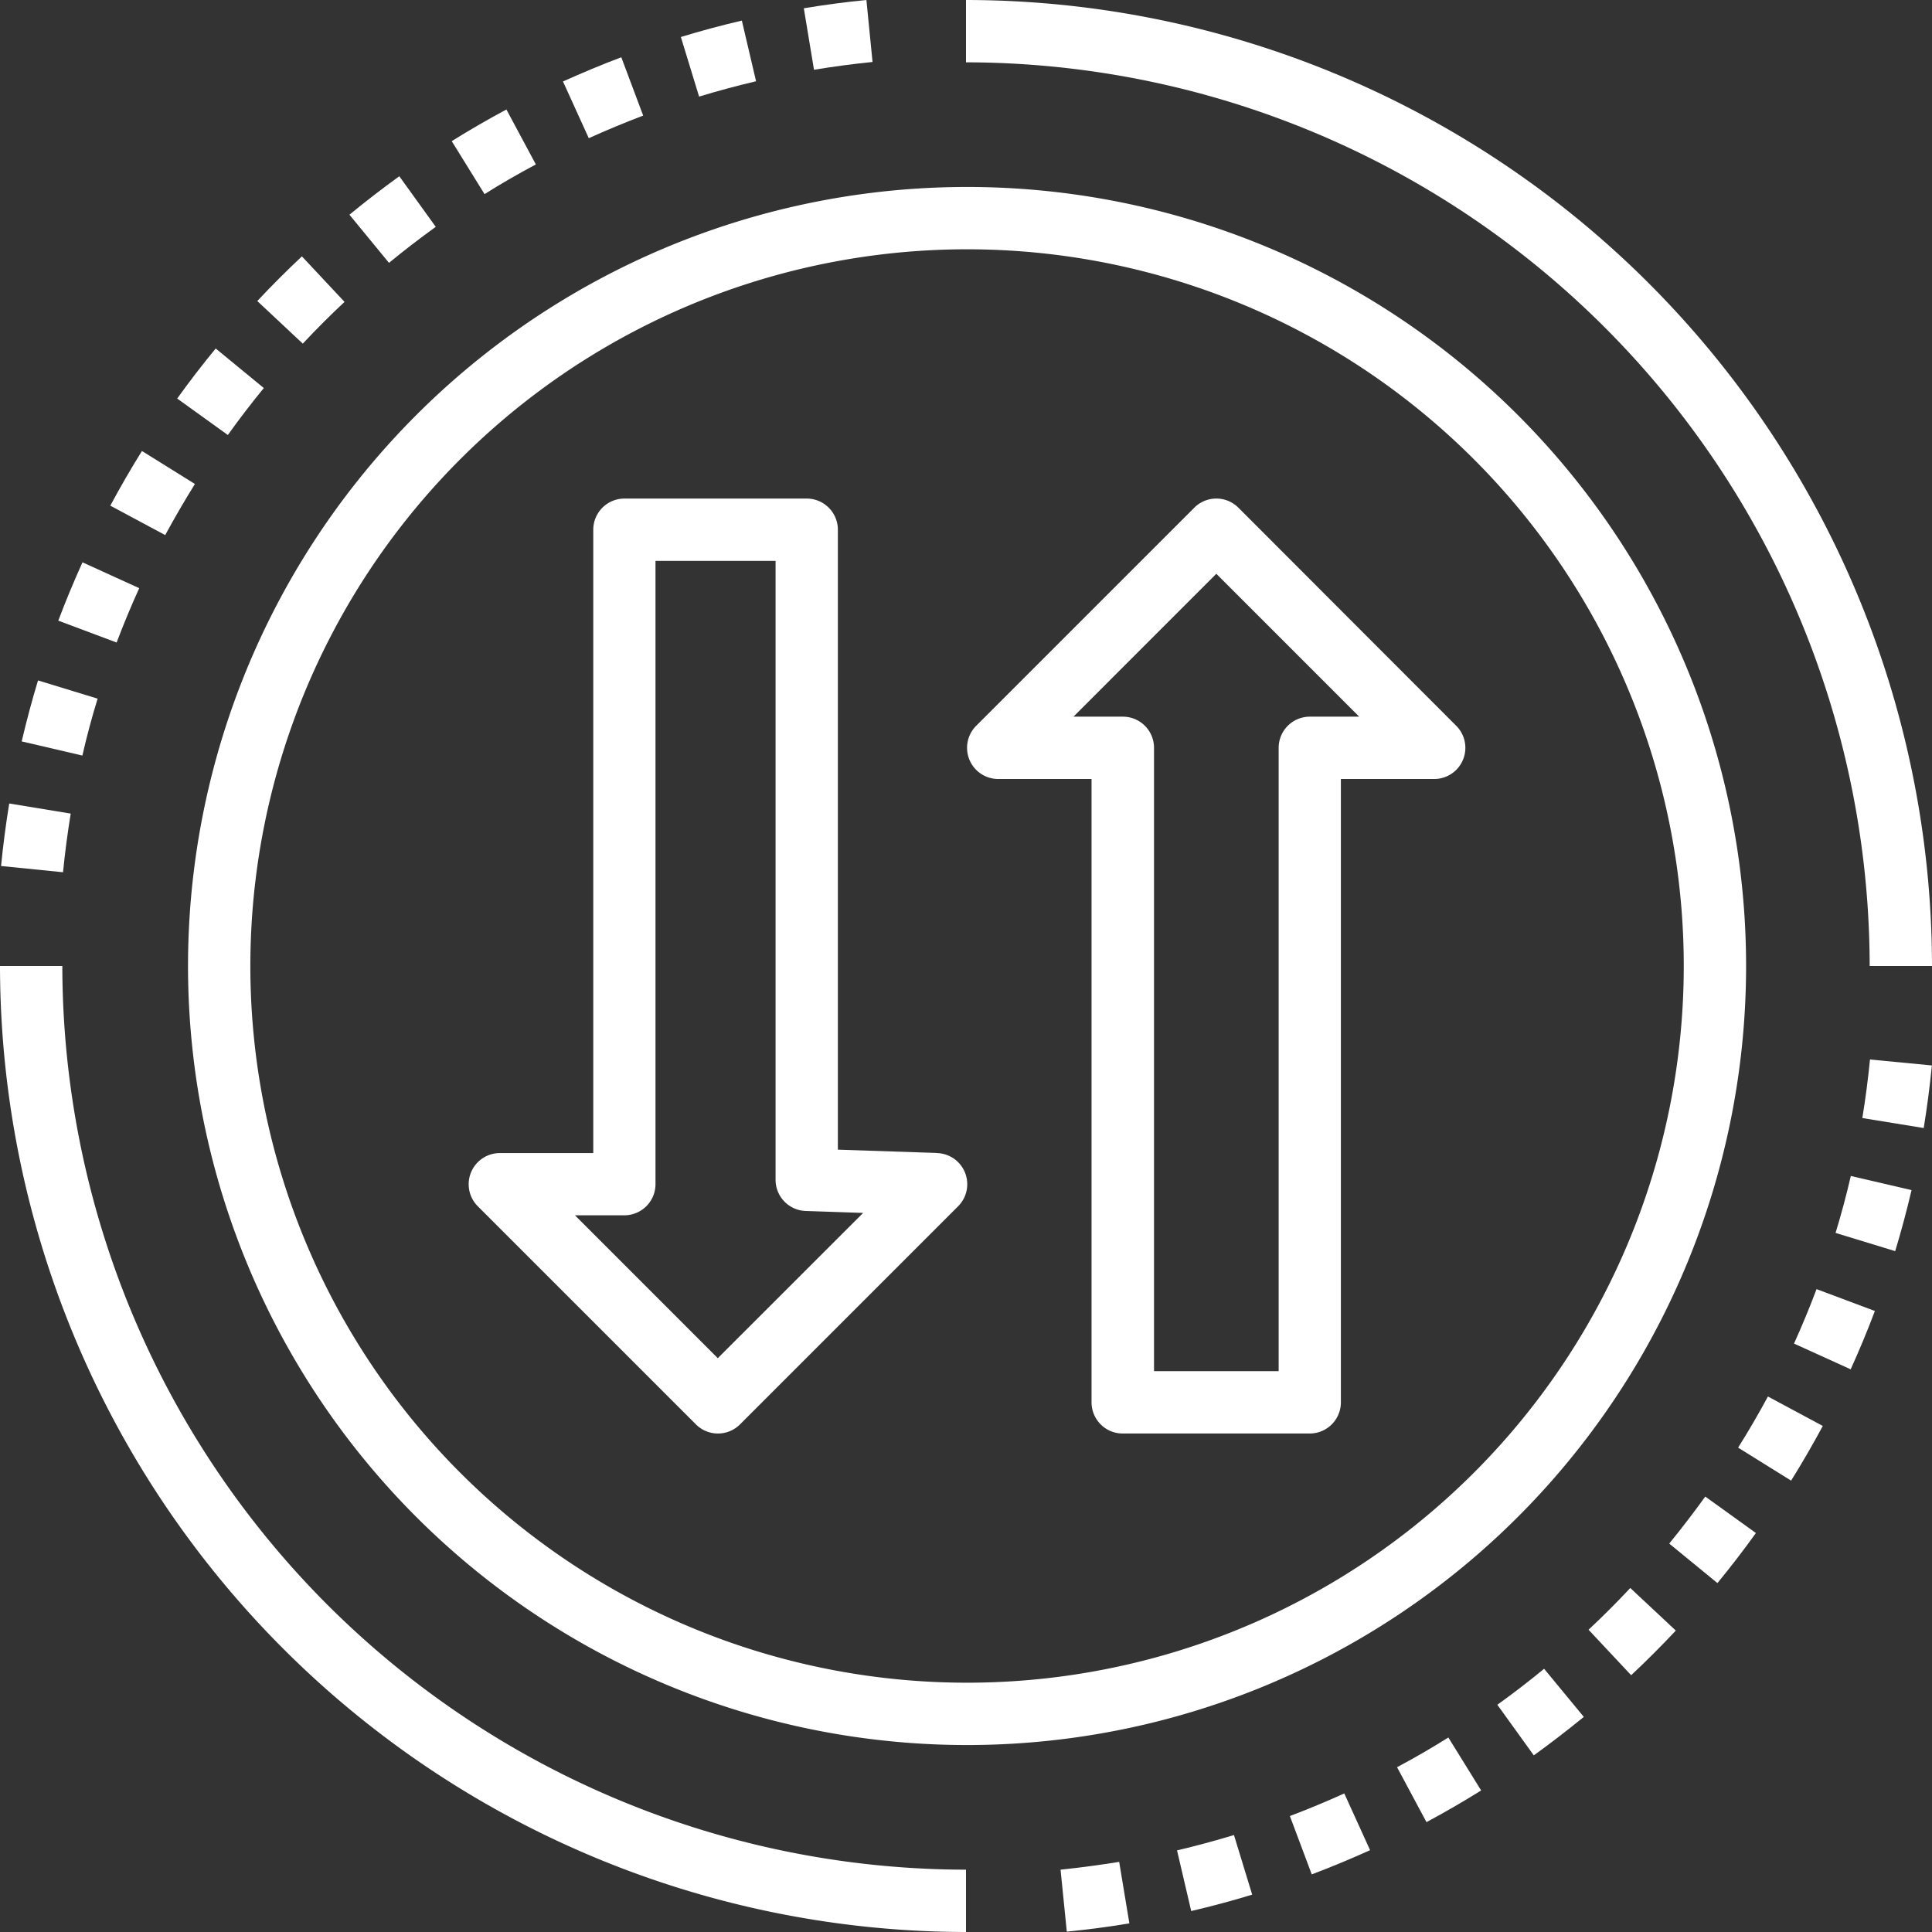
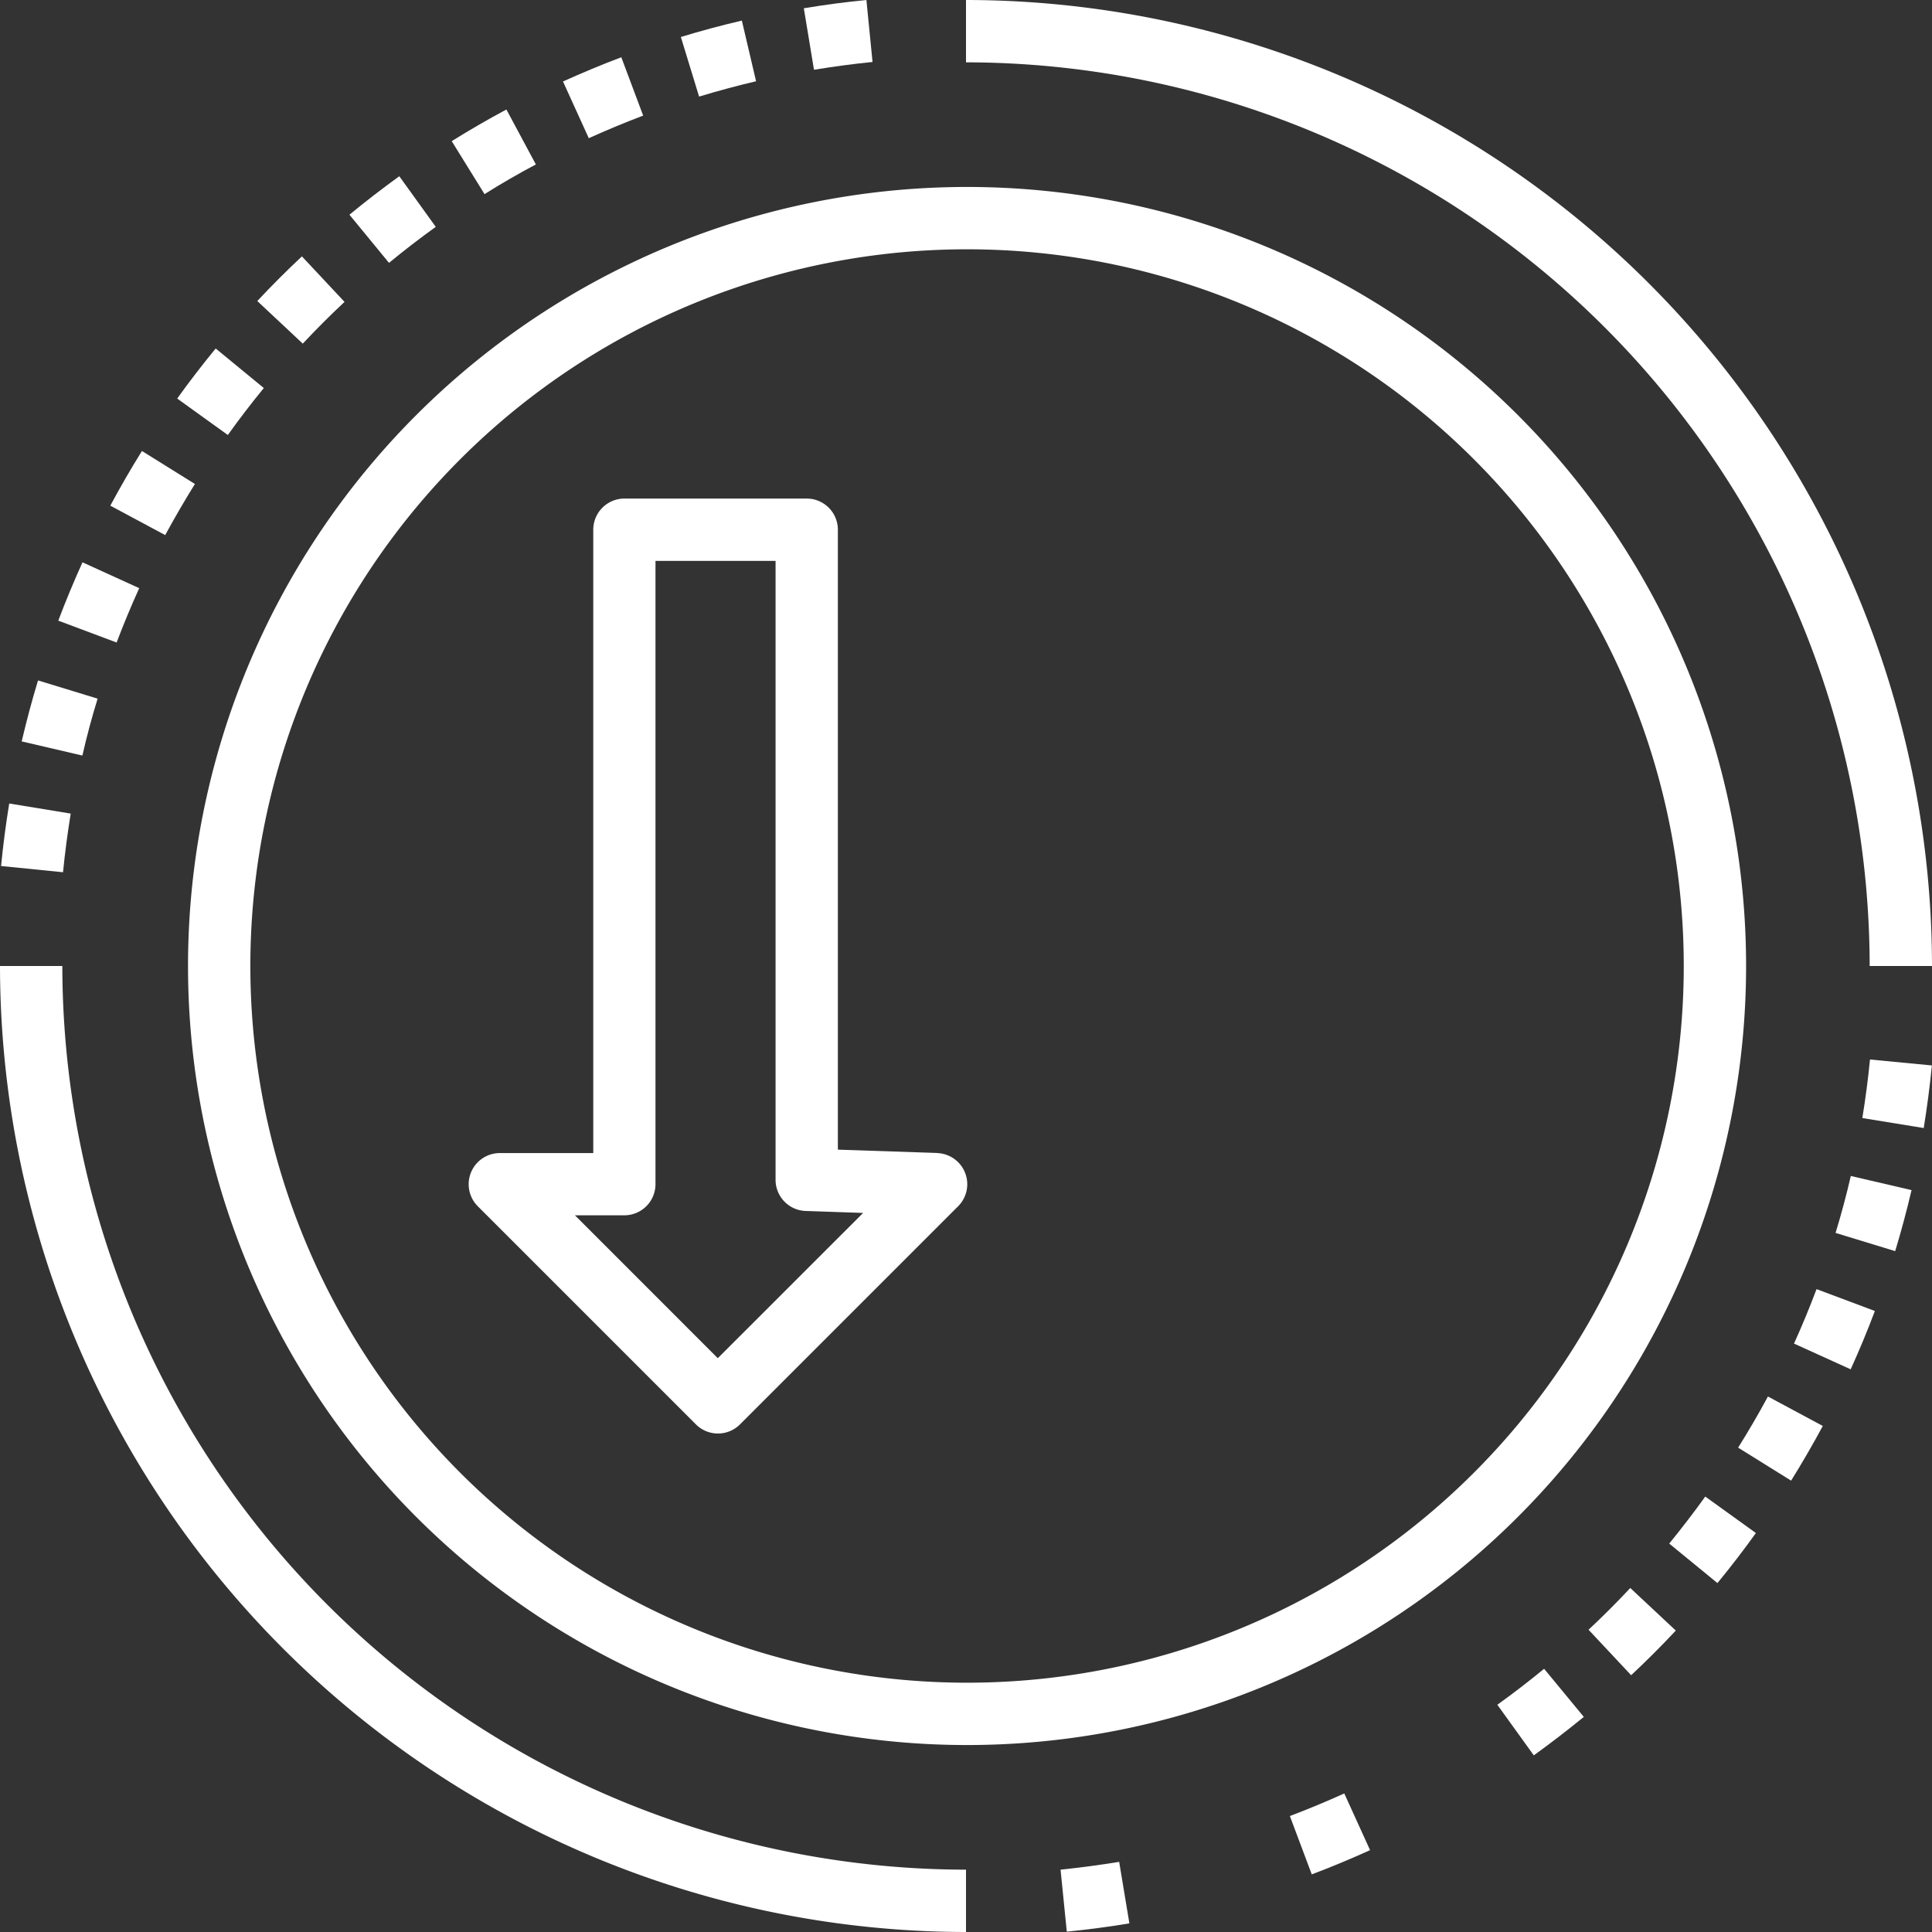
<svg xmlns="http://www.w3.org/2000/svg" width="53" height="53" viewBox="0 0 53 53">
  <rect x="0" y="0" width="53" height="53" fill="#333333" stroke="none" />
  <g id="Group_34462" data-name="Group 34462" transform="translate(-0.966 -1)">
    <g id="Layer_23" data-name="Layer 23" transform="translate(0.966 1)">
      <path id="Path_27397" data-name="Path 27397" d="M6.827,16.378l-1.453-.905q-.457.733-.868,1.5l1.506.807Q6.4,17.065,6.827,16.378Z" transform="translate(-1.48 -3.101)" fill="#fff" />
      <path id="Path_27398" data-name="Path 27398" d="M5.054,19.753,3.5,19.045c-.238.525-.462,1.064-.664,1.6l1.6.6q.287-.757.621-1.493Z" transform="translate(-1.237 -3.619)" fill="#fff" />
      <path id="Path_27399" data-name="Path 27399" d="M3.746,23.336l-1.636-.5c-.166.546-.316,1.111-.448,1.673l1.665.388q.18-.791.419-1.564Z" transform="translate(-1.067 -4.17)" fill="#fff" />
      <path id="Path_27400" data-name="Path 27400" d="M2.911,27.062l-1.687-.277Q1.085,27.636,1,28.5l1.7.171Q2.781,27.857,2.911,27.062Z" transform="translate(-0.971 -4.743)" fill="#fff" />
      <path id="Path_27401" data-name="Path 27401" d="M17.771,6.021l-.808-1.507q-.764.409-1.5.868l.9,1.453Q17.055,6.4,17.771,6.021Z" transform="translate(-3.071 -1.51)" fill="#fff" />
      <path id="Path_27402" data-name="Path 27402" d="M21.232,4.438l-.6-1.6c-.534.2-1.072.427-1.6.664l.708,1.556Q20.474,4.726,21.232,4.438Z" transform="translate(-3.588 -1.267)" fill="#fff" />
      <path id="Path_27403" data-name="Path 27403" d="M28.646,2.7,28.478,1q-.868.085-1.717.227l.279,1.687Q27.835,2.782,28.646,2.7Z" transform="translate(-4.71 -1)" fill="#fff" />
      <path id="Path_27404" data-name="Path 27404" d="M9.028,13.268,7.708,12.183q-.55.668-1.056,1.373l1.389,1Q8.515,13.894,9.028,13.268Z" transform="translate(-1.791 -2.623)" fill="#fff" />
      <path id="Path_27405" data-name="Path 27405" d="M14.548,8.044l-1-1.388q-.7.505-1.368,1.055l1.085,1.321Q13.889,8.518,14.548,8.044Z" transform="translate(-2.594 -1.821)" fill="#fff" />
      <path id="Path_27406" data-name="Path 27406" d="M11.616,10.475,10.447,9.227q-.632.592-1.224,1.225l1.248,1.169c.368-.394.751-.776,1.145-1.145Z" transform="translate(-2.165 -2.194)" fill="#fff" />
      <path id="Path_27407" data-name="Path 27407" d="M24.879,3.325l-.39-1.664c-.558.13-1.122.281-1.673.45l.5,1.635Q24.085,3.512,24.879,3.325Z" transform="translate(-4.138 -1.096)" fill="#fff" />
      <path id="Path_27408" data-name="Path 27408" d="M51.944,53.105l1.169,1.248q.632-.592,1.225-1.225L53.089,51.96Q52.536,52.552,51.944,53.105Z" transform="translate(-8.366 -8.397)" fill="#fff" />
      <path id="Path_27409" data-name="Path 27409" d="M49.017,55.54l1,1.388q.7-.505,1.372-1.055L50.3,54.553Q49.675,55.068,49.017,55.54Z" transform="translate(-7.941 -8.774)" fill="#fff" />
      <path id="Path_27410" data-name="Path 27410" d="M56.745,47.218l1.453.905q.457-.734.869-1.5l-1.505-.808q-.387.717-.816,1.4Z" transform="translate(-9.063 -7.505)" fill="#fff" />
      <path id="Path_27411" data-name="Path 27411" d="M59.871,40.3l1.636.5c.166-.546.317-1.111.449-1.674l-1.666-.388q-.183.792-.419,1.565Z" transform="translate(-9.517 -6.478)" fill="#fff" />
      <path id="Path_27412" data-name="Path 27412" d="M58.535,43.861l1.557.707c.238-.524.462-1.063.664-1.6l-1.6-.6q-.287.762-.621,1.5Z" transform="translate(-9.323 -7.004)" fill="#fff" />
      <path id="Path_27413" data-name="Path 27413" d="M60.73,36.606l1.684.274q.138-.851.224-1.717L60.94,35q-.08.81-.21,1.606Z" transform="translate(-9.641 -5.935)" fill="#fff" />
-       <path id="Path_27414" data-name="Path 27414" d="M45.8,57.573l.807,1.507q.764-.41,1.5-.869l-.9-1.453Q46.52,57.19,45.8,57.573Z" transform="translate(-7.475 -9.094)" fill="#fff" />
      <path id="Path_27415" data-name="Path 27415" d="M54.535,50.318,55.856,51.4q.549-.668,1.055-1.373l-1.389-1q-.473.657-.986,1.286Z" transform="translate(-8.742 -7.972)" fill="#fff" />
      <path id="Path_27416" data-name="Path 27416" d="M35,60.964l.171,1.7q.869-.085,1.717-.227l-.28-1.687Q35.813,60.879,35,60.964Z" transform="translate(-5.906 -9.674)" fill="#fff" />
-       <path id="Path_27417" data-name="Path 27417" d="M38.738,60.309l.389,1.664c.559-.131,1.122-.281,1.673-.45l-.5-1.635Q39.53,60.122,38.738,60.309Z" transform="translate(-6.449 -9.548)" fill="#fff" />
      <path id="Path_27418" data-name="Path 27418" d="M42.36,59.173l.6,1.6c.534-.2,1.072-.427,1.6-.664l-.708-1.556Q43.119,58.885,42.36,59.173Z" transform="translate(-6.975 -9.354)" fill="#fff" />
      <path id="Path_27419" data-name="Path 27419" d="M2.676,32H.966a26.53,26.53,0,0,0,26.5,26.5V56.79A24.819,24.819,0,0,1,2.676,32Z" transform="translate(-0.966 -5.5)" fill="#fff" />
      <path id="Path_27420" data-name="Path 27420" d="M56.756,27.5h1.71A26.529,26.529,0,0,0,31.966,1V2.71A24.819,24.819,0,0,1,56.756,27.5Z" transform="translate(-5.466 -1)" fill="#fff" />
      <path id="Path_27421" data-name="Path 27421" d="M49.742,28.371A21.371,21.371,0,1,0,28.371,49.742,21.371,21.371,0,0,0,49.742,28.371ZM28.371,48.032A19.661,19.661,0,1,1,48.032,28.371,19.661,19.661,0,0,1,28.371,48.032Z" transform="translate(-1.842 -1.871)" fill="#fff" />
      <path id="Path_27422" data-name="Path 27422" d="M28.851,34.952l-2.718-.091V17.855A.855.855,0,0,0,25.278,17h-5a.855.855,0,0,0-.855.855v17.1H16.855a.855.855,0,0,0-.6,1.459l5.984,5.984a.855.855,0,0,0,1.209,0l5.984-5.984a.855.855,0,0,0-.576-1.459Zm-6.012,5.63-3.919-3.92h1.355a.855.855,0,0,0,.855-.855V18.71h3.294V35.688a.855.855,0,0,0,.826.855l1.576.054Z" transform="translate(-3.148 -3.323)" fill="#fff" />
-       <path id="Path_27423" data-name="Path 27423" d="M39.443,17.25a.855.855,0,0,0-1.209,0L32.25,23.234a.855.855,0,0,0,.6,1.459h2.565v17.1a.855.855,0,0,0,.855.855H41.4a.855.855,0,0,0,.855-.855v-17.1h2.565a.855.855,0,0,0,.6-1.459Zm1.96,5.733a.855.855,0,0,0-.855.855v17.1H37.129v-17.1a.855.855,0,0,0-.855-.855H34.919l3.919-3.92,3.919,3.92Z" transform="translate(-5.471 -3.323)" fill="#fff" />
    </g>
  </g>
</svg>